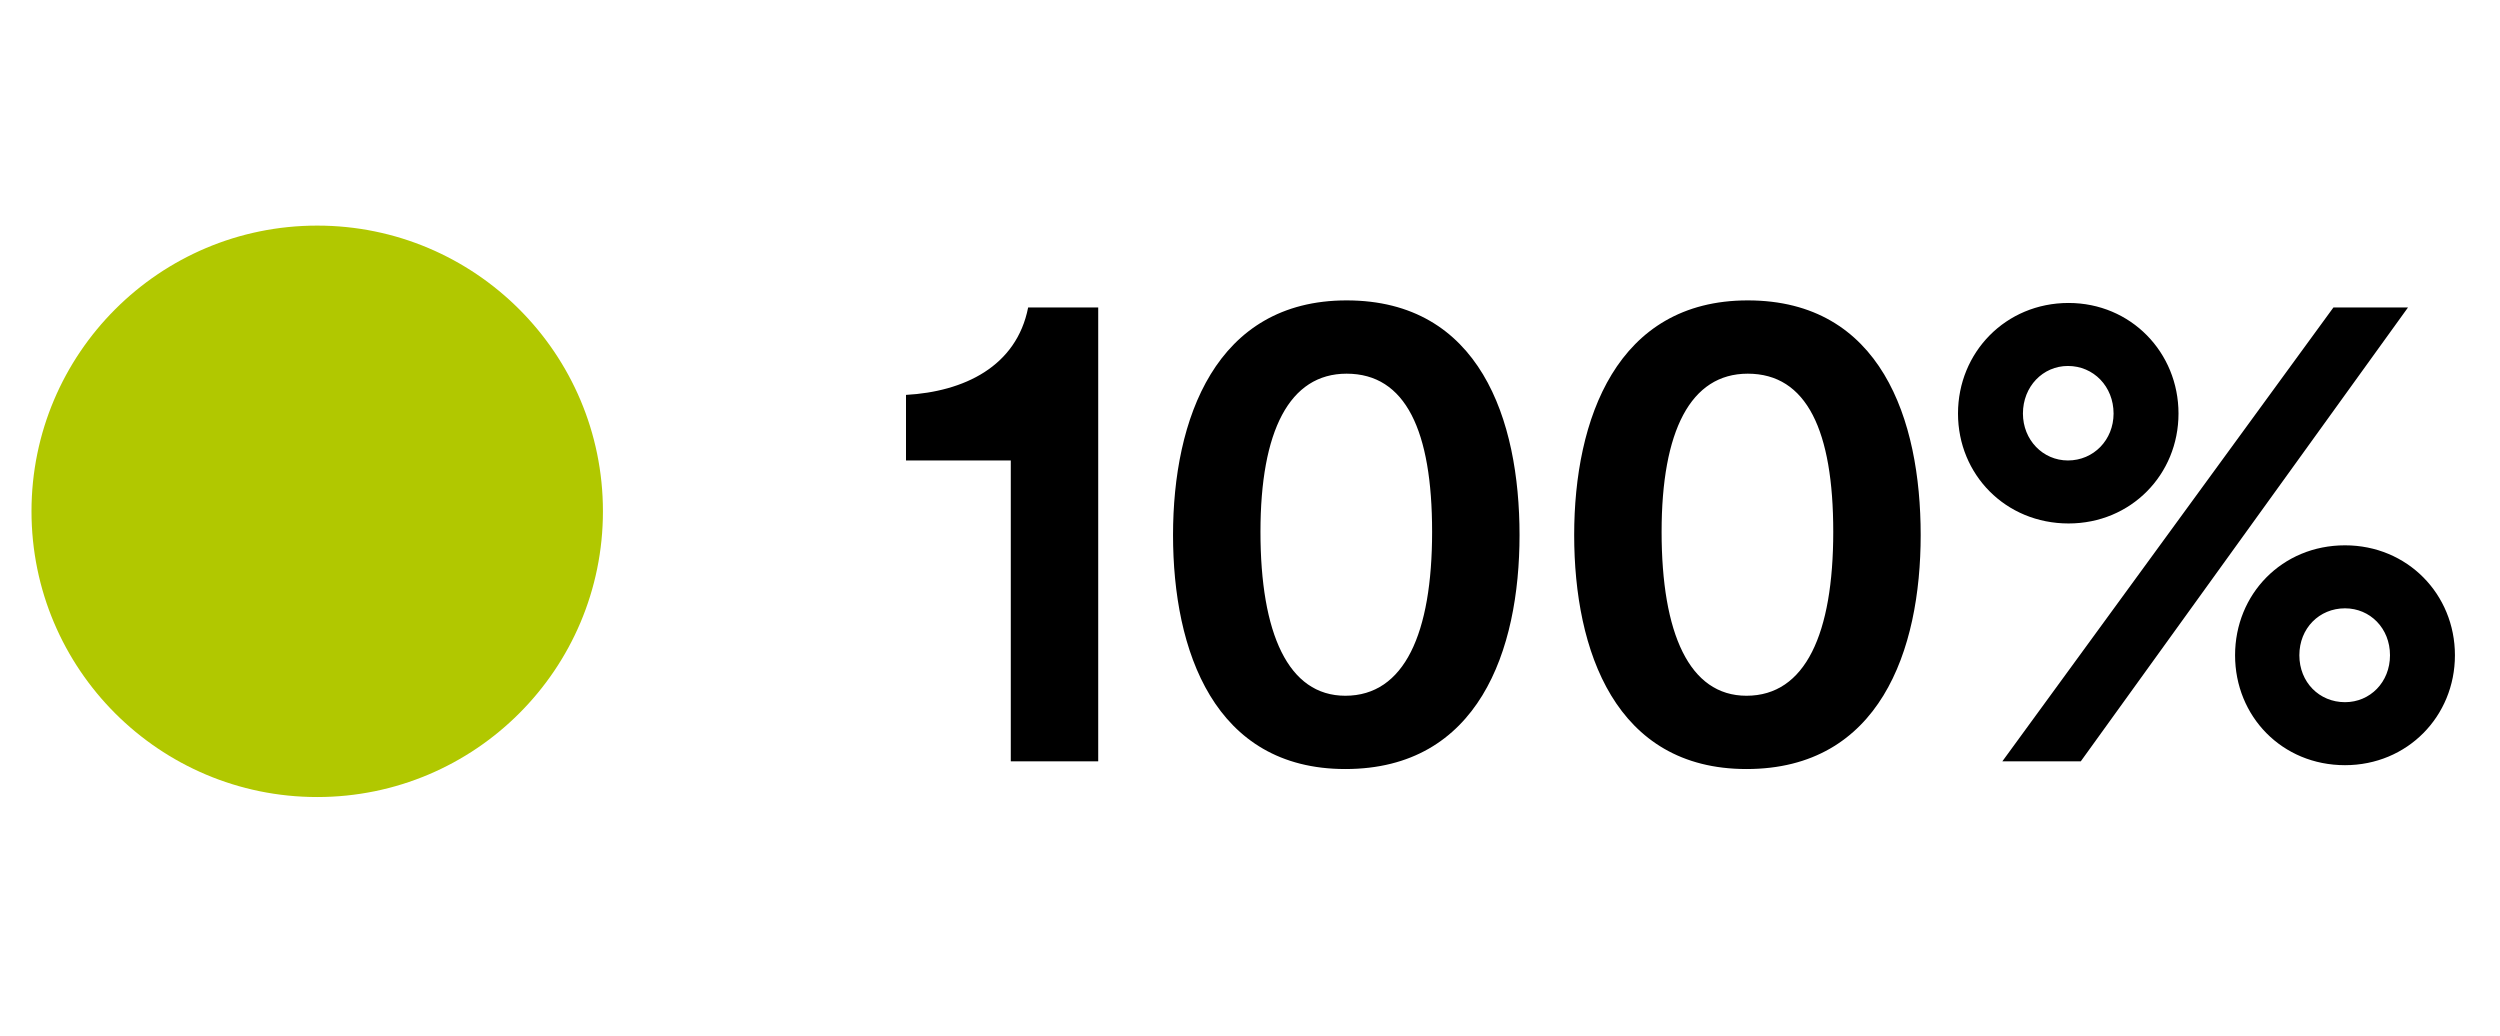
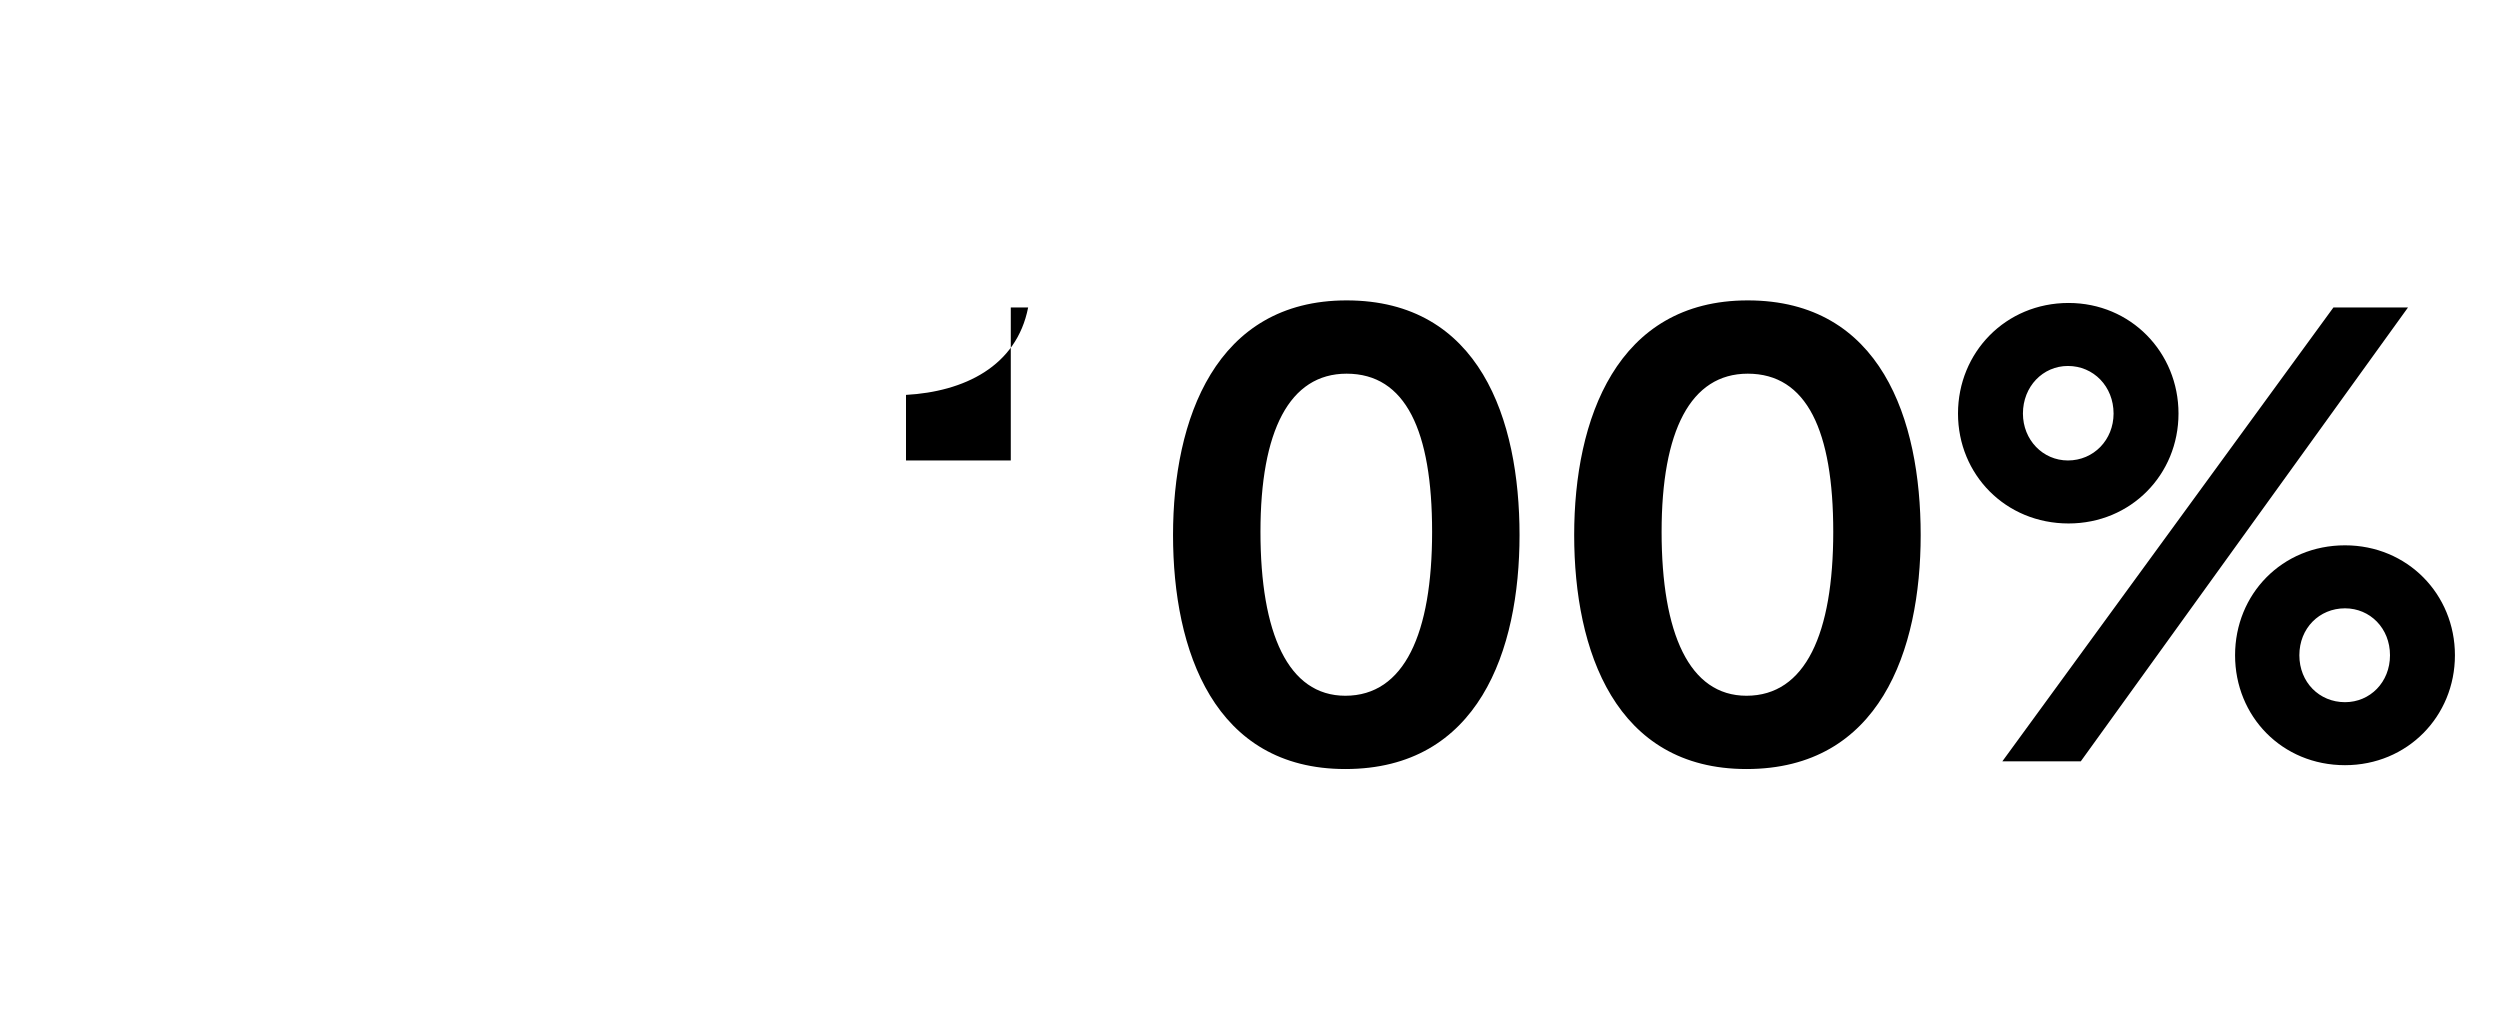
<svg xmlns="http://www.w3.org/2000/svg" width="70" height="29" viewBox="0 0 70 29" fill="none">
-   <ellipse cx="8.882" cy="14.317" rx="8" ry="8" fill="#B1C800" />
-   <path d="M28.302 21.317V12.893H25.368V11.057C26.988 10.967 28.464 10.265 28.788 8.609H30.75V21.317H28.302ZM37.669 21.533C33.997 21.533 32.845 18.221 32.845 14.981C32.845 11.741 34.033 8.411 37.705 8.411C41.431 8.411 42.547 11.741 42.547 14.981C42.547 18.221 41.395 21.533 37.669 21.533ZM35.293 14.891C35.293 17.735 36.067 19.481 37.669 19.481C39.325 19.481 40.099 17.735 40.099 14.891C40.099 12.065 39.361 10.463 37.705 10.463C36.103 10.463 35.293 12.065 35.293 14.891ZM48.901 21.533C45.229 21.533 44.077 18.221 44.077 14.981C44.077 11.741 45.265 8.411 48.937 8.411C52.663 8.411 53.779 11.741 53.779 14.981C53.779 18.221 52.627 21.533 48.901 21.533ZM46.525 14.891C46.525 17.735 47.299 19.481 48.901 19.481C50.557 19.481 51.331 17.735 51.331 14.891C51.331 12.065 50.593 10.463 48.937 10.463C47.335 10.463 46.525 12.065 46.525 14.891ZM56.066 21.317L65.336 8.609H67.424L58.262 21.317H56.066ZM54.824 11.579C54.824 9.869 56.156 8.483 57.92 8.483C59.666 8.483 60.998 9.869 60.998 11.579C60.998 13.289 59.666 14.657 57.92 14.657C56.156 14.657 54.824 13.289 54.824 11.579ZM56.642 11.579C56.642 12.317 57.2 12.893 57.902 12.893C58.622 12.893 59.18 12.317 59.18 11.579C59.18 10.823 58.622 10.247 57.902 10.247C57.2 10.247 56.642 10.823 56.642 11.579ZM62.582 18.347C62.582 16.637 63.896 15.269 65.66 15.269C67.406 15.269 68.738 16.637 68.738 18.347C68.738 20.057 67.406 21.425 65.66 21.425C63.896 21.425 62.582 20.057 62.582 18.347ZM64.382 18.347C64.382 19.103 64.94 19.661 65.66 19.661C66.362 19.661 66.92 19.103 66.92 18.347C66.92 17.591 66.362 17.033 65.66 17.033C64.94 17.033 64.382 17.591 64.382 18.347Z" fill="black" />
+   <path d="M28.302 21.317V12.893H25.368V11.057C26.988 10.967 28.464 10.265 28.788 8.609H30.75H28.302ZM37.669 21.533C33.997 21.533 32.845 18.221 32.845 14.981C32.845 11.741 34.033 8.411 37.705 8.411C41.431 8.411 42.547 11.741 42.547 14.981C42.547 18.221 41.395 21.533 37.669 21.533ZM35.293 14.891C35.293 17.735 36.067 19.481 37.669 19.481C39.325 19.481 40.099 17.735 40.099 14.891C40.099 12.065 39.361 10.463 37.705 10.463C36.103 10.463 35.293 12.065 35.293 14.891ZM48.901 21.533C45.229 21.533 44.077 18.221 44.077 14.981C44.077 11.741 45.265 8.411 48.937 8.411C52.663 8.411 53.779 11.741 53.779 14.981C53.779 18.221 52.627 21.533 48.901 21.533ZM46.525 14.891C46.525 17.735 47.299 19.481 48.901 19.481C50.557 19.481 51.331 17.735 51.331 14.891C51.331 12.065 50.593 10.463 48.937 10.463C47.335 10.463 46.525 12.065 46.525 14.891ZM56.066 21.317L65.336 8.609H67.424L58.262 21.317H56.066ZM54.824 11.579C54.824 9.869 56.156 8.483 57.92 8.483C59.666 8.483 60.998 9.869 60.998 11.579C60.998 13.289 59.666 14.657 57.92 14.657C56.156 14.657 54.824 13.289 54.824 11.579ZM56.642 11.579C56.642 12.317 57.2 12.893 57.902 12.893C58.622 12.893 59.18 12.317 59.18 11.579C59.18 10.823 58.622 10.247 57.902 10.247C57.2 10.247 56.642 10.823 56.642 11.579ZM62.582 18.347C62.582 16.637 63.896 15.269 65.66 15.269C67.406 15.269 68.738 16.637 68.738 18.347C68.738 20.057 67.406 21.425 65.66 21.425C63.896 21.425 62.582 20.057 62.582 18.347ZM64.382 18.347C64.382 19.103 64.94 19.661 65.66 19.661C66.362 19.661 66.92 19.103 66.92 18.347C66.92 17.591 66.362 17.033 65.66 17.033C64.94 17.033 64.382 17.591 64.382 18.347Z" fill="black" />
</svg>